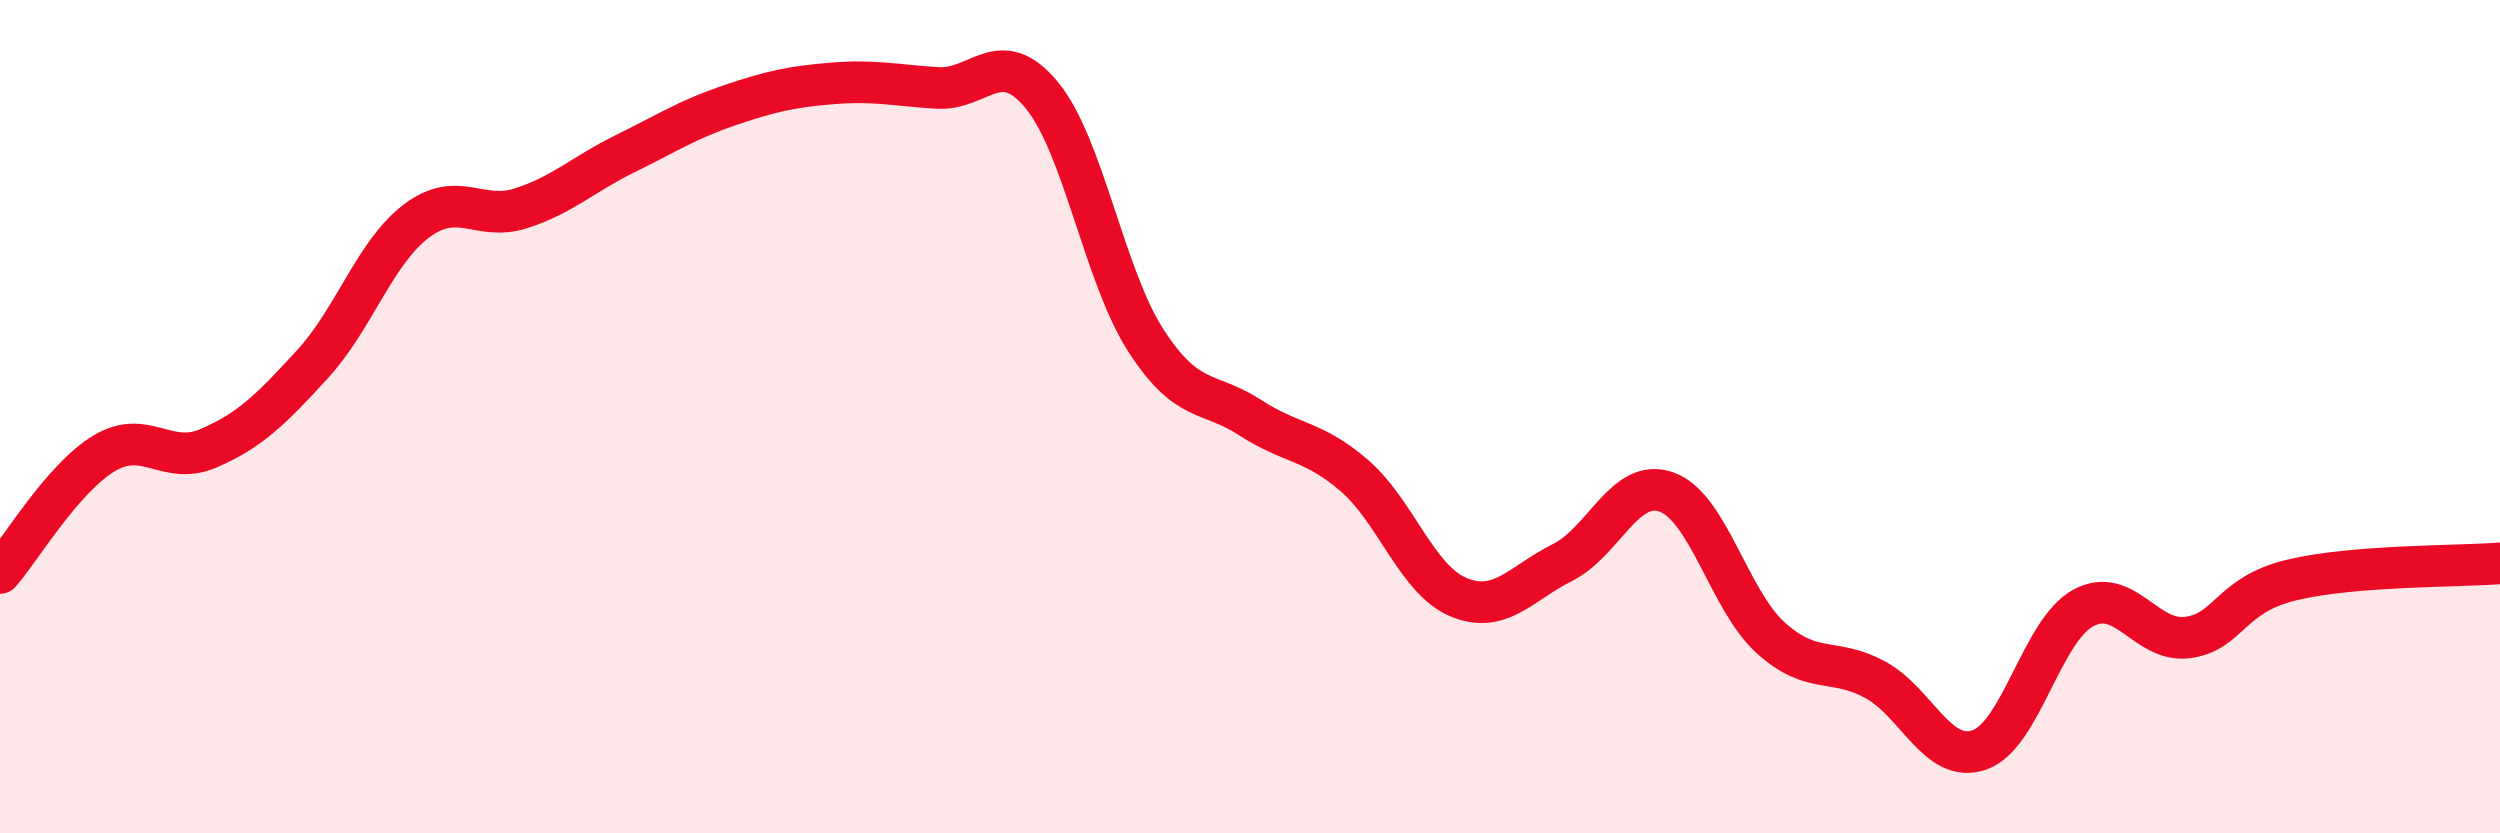
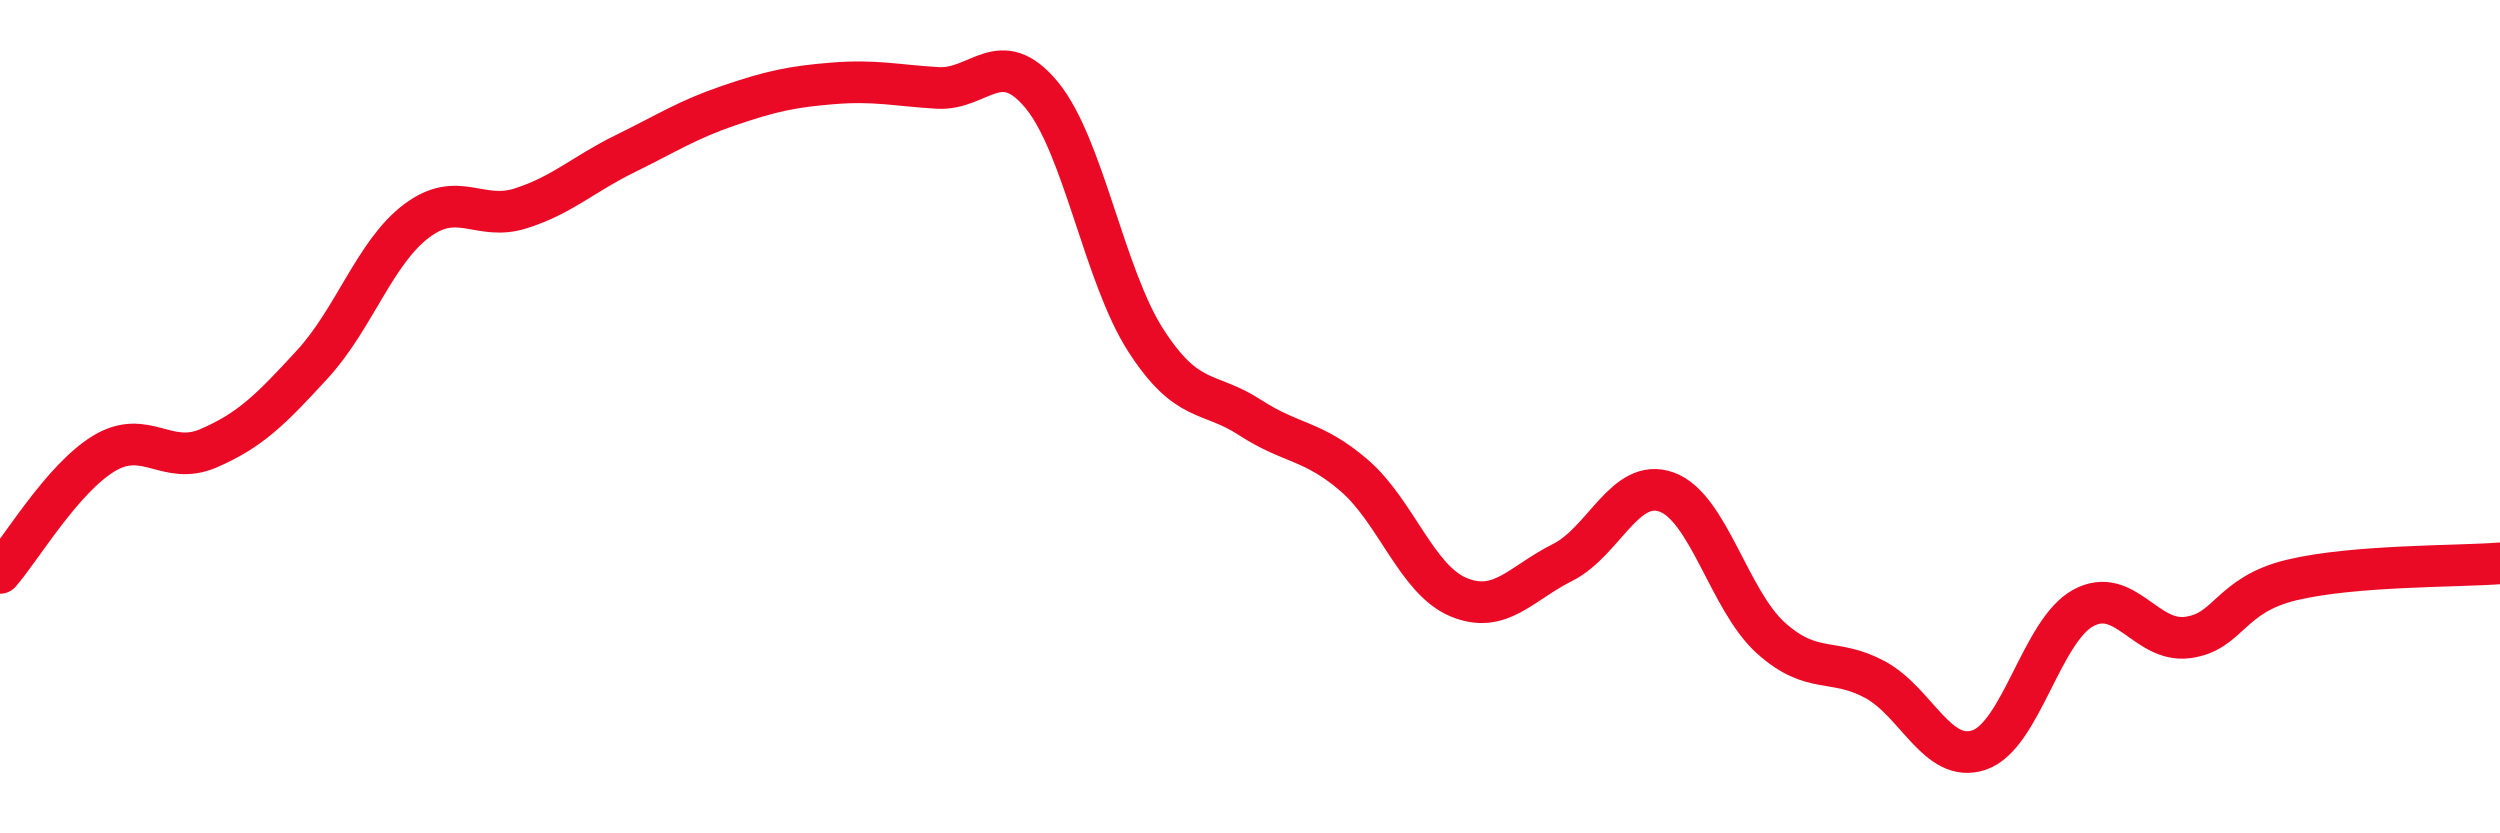
<svg xmlns="http://www.w3.org/2000/svg" width="60" height="20" viewBox="0 0 60 20">
-   <path d="M 0,13.75 C 0.5,13.18 1.5,11.48 2.5,10.88 C 3.5,10.28 4,11.19 5,10.76 C 6,10.33 6.5,9.83 7.5,8.74 C 8.5,7.65 9,6.05 10,5.3 C 11,4.55 11.5,5.32 12.5,5 C 13.5,4.68 14,4.18 15,3.69 C 16,3.2 16.5,2.87 17.5,2.53 C 18.5,2.19 19,2.08 20,2 C 21,1.92 21.5,2.05 22.5,2.11 C 23.5,2.17 24,1.07 25,2.28 C 26,3.49 26.5,6.62 27.5,8.17 C 28.5,9.72 29,9.37 30,10.02 C 31,10.67 31.5,10.55 32.5,11.41 C 33.5,12.27 34,13.91 35,14.33 C 36,14.75 36.5,14 37.5,13.5 C 38.5,13 39,11.45 40,11.81 C 41,12.17 41.5,14.41 42.5,15.31 C 43.5,16.21 44,15.77 45,16.31 C 46,16.85 46.5,18.34 47.5,18 C 48.5,17.66 49,15.13 50,14.59 C 51,14.05 51.5,15.43 52.5,15.3 C 53.5,15.17 53.5,14.28 55,13.92 C 56.5,13.56 59,13.6 60,13.52L60 20L0 20Z" fill="#EB0A25" opacity="0.1" stroke-linecap="round" stroke-linejoin="round" />
  <path d="M 0,13.75 C 0.5,13.18 1.5,11.48 2.5,10.88 C 3.5,10.28 4,11.19 5,10.76 C 6,10.33 6.5,9.83 7.5,8.74 C 8.5,7.65 9,6.05 10,5.3 C 11,4.55 11.5,5.32 12.5,5 C 13.5,4.68 14,4.18 15,3.69 C 16,3.2 16.5,2.87 17.5,2.53 C 18.5,2.19 19,2.08 20,2 C 21,1.92 21.5,2.05 22.5,2.11 C 23.5,2.17 24,1.07 25,2.28 C 26,3.49 26.5,6.62 27.5,8.17 C 28.5,9.72 29,9.37 30,10.02 C 31,10.67 31.5,10.55 32.5,11.41 C 33.5,12.27 34,13.91 35,14.33 C 36,14.75 36.5,14 37.5,13.5 C 38.5,13 39,11.45 40,11.81 C 41,12.17 41.5,14.41 42.5,15.31 C 43.5,16.21 44,15.77 45,16.31 C 46,16.85 46.5,18.34 47.5,18 C 48.5,17.66 49,15.13 50,14.59 C 51,14.05 51.5,15.43 52.5,15.3 C 53.5,15.17 53.5,14.28 55,13.92 C 56.5,13.56 59,13.6 60,13.52" stroke="#EB0A25" stroke-width="1" fill="none" stroke-linecap="round" stroke-linejoin="round" />
</svg>